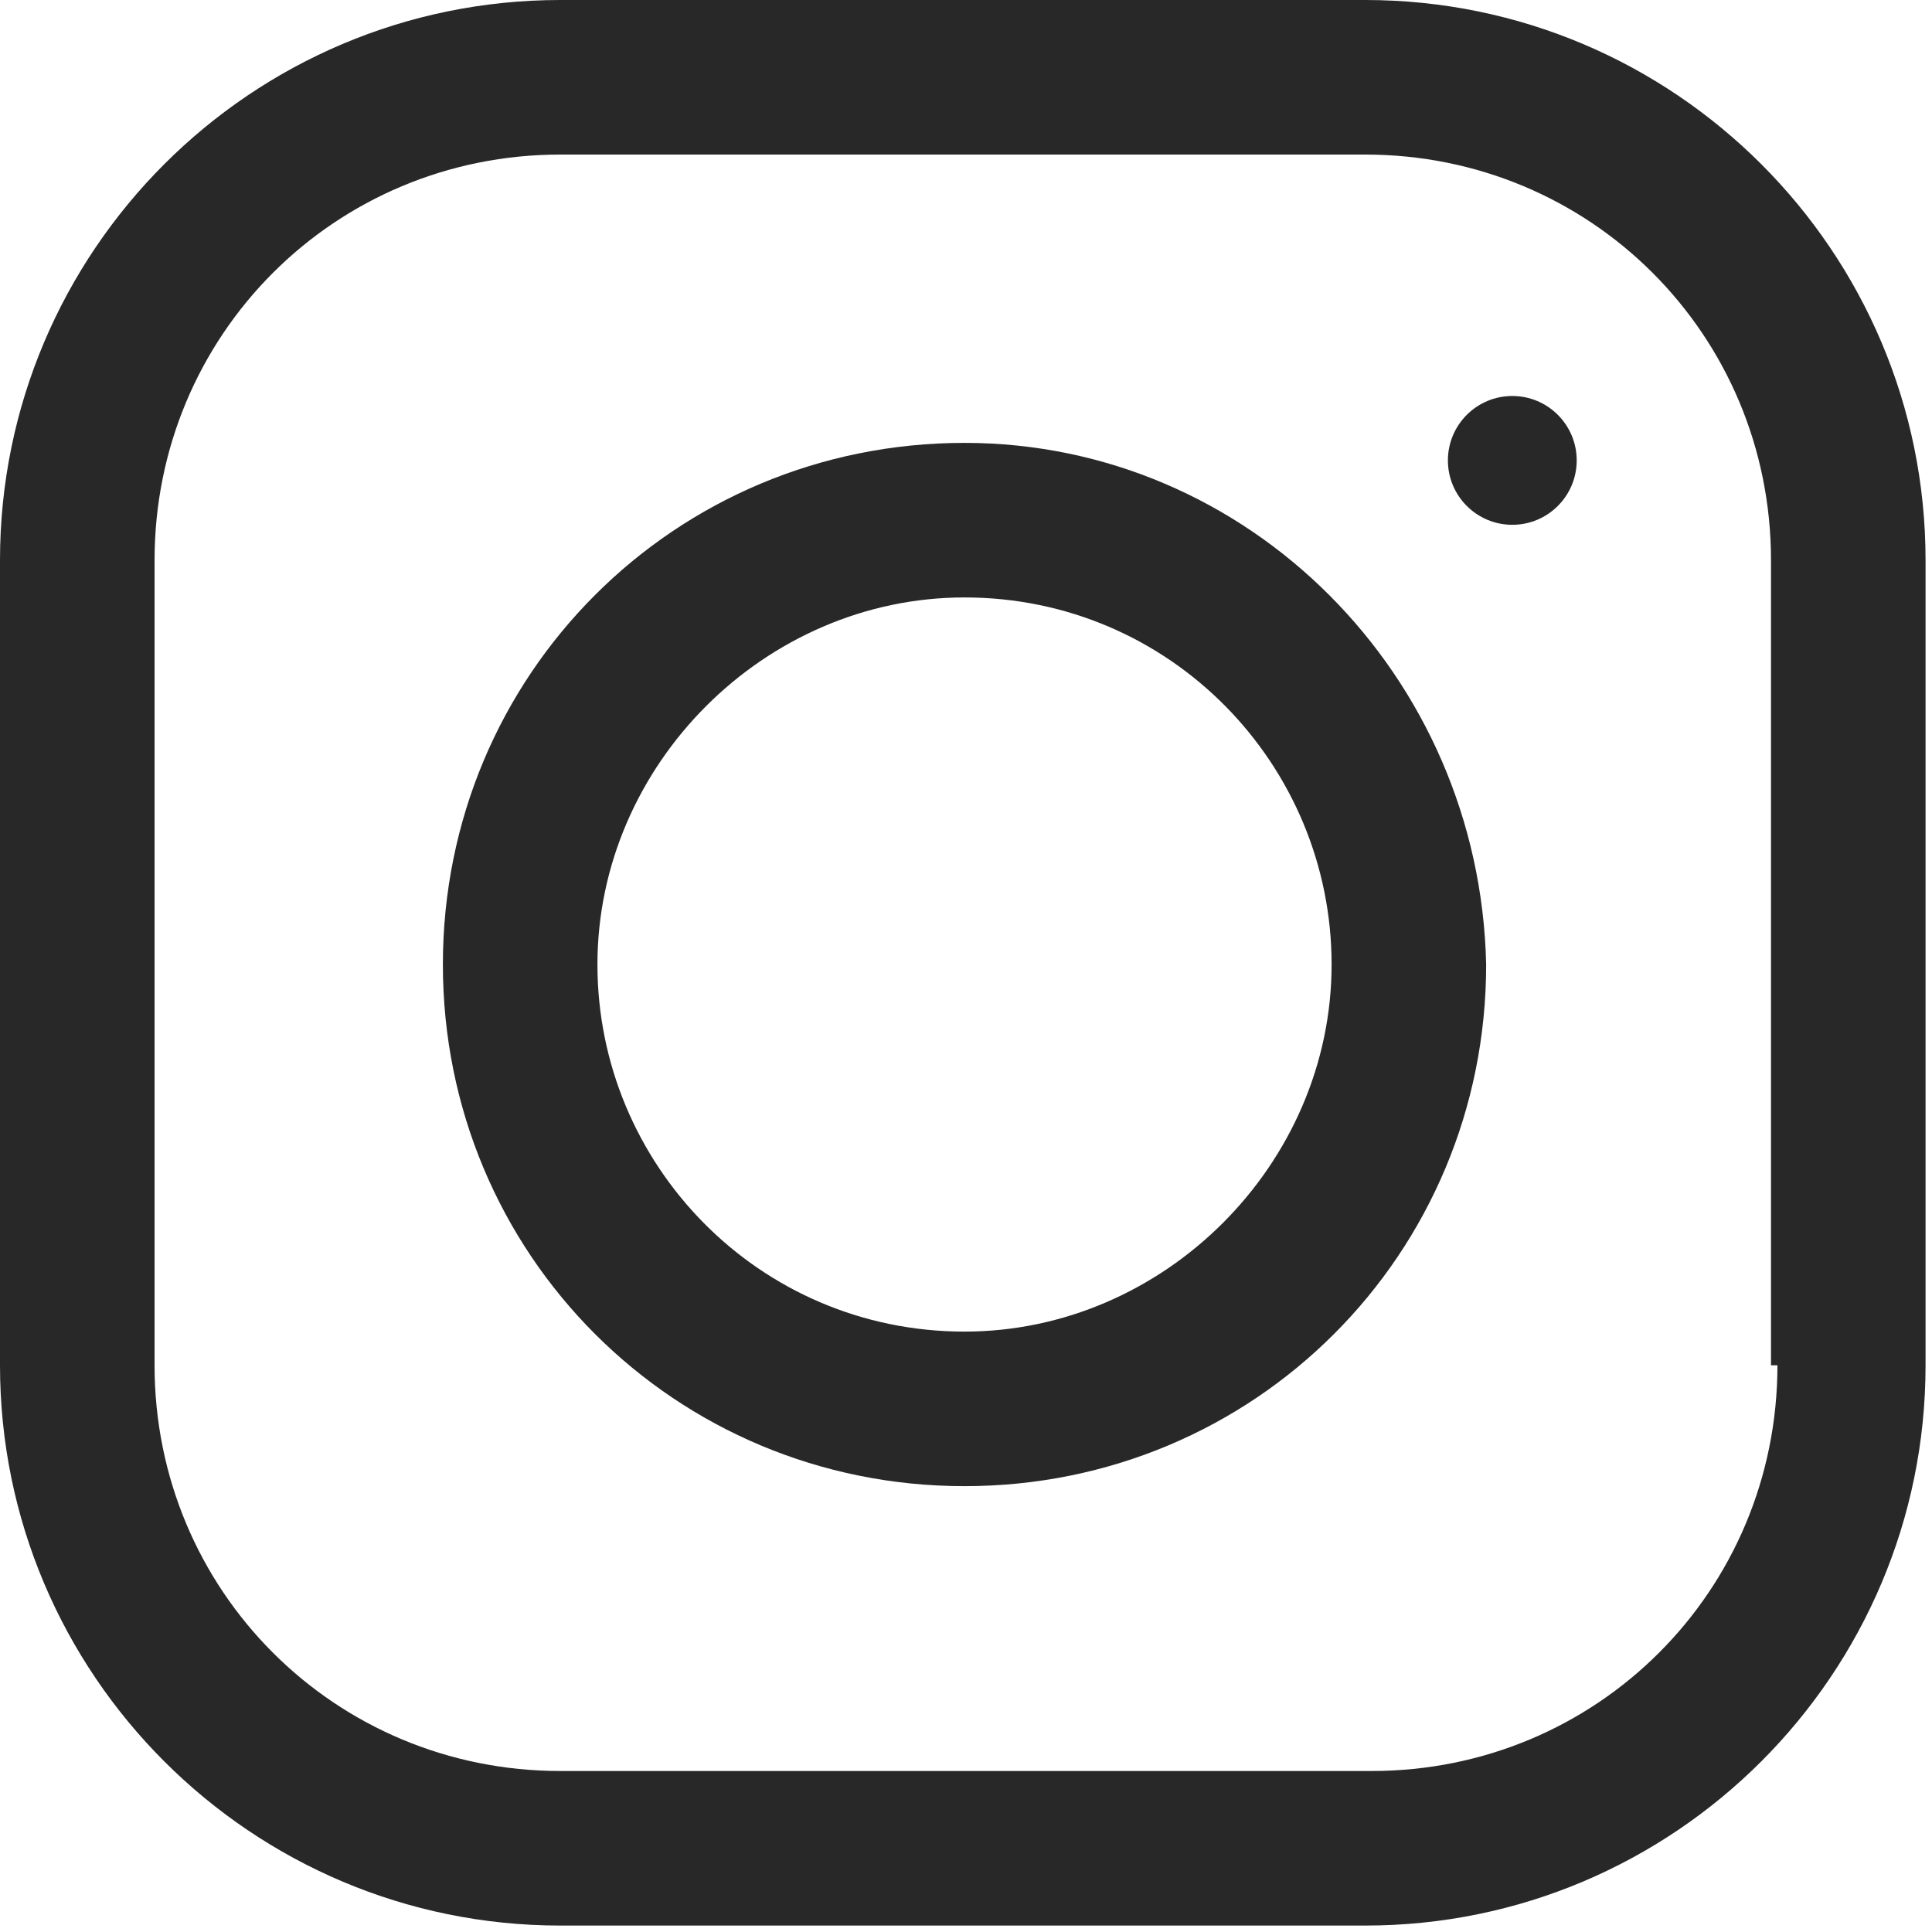
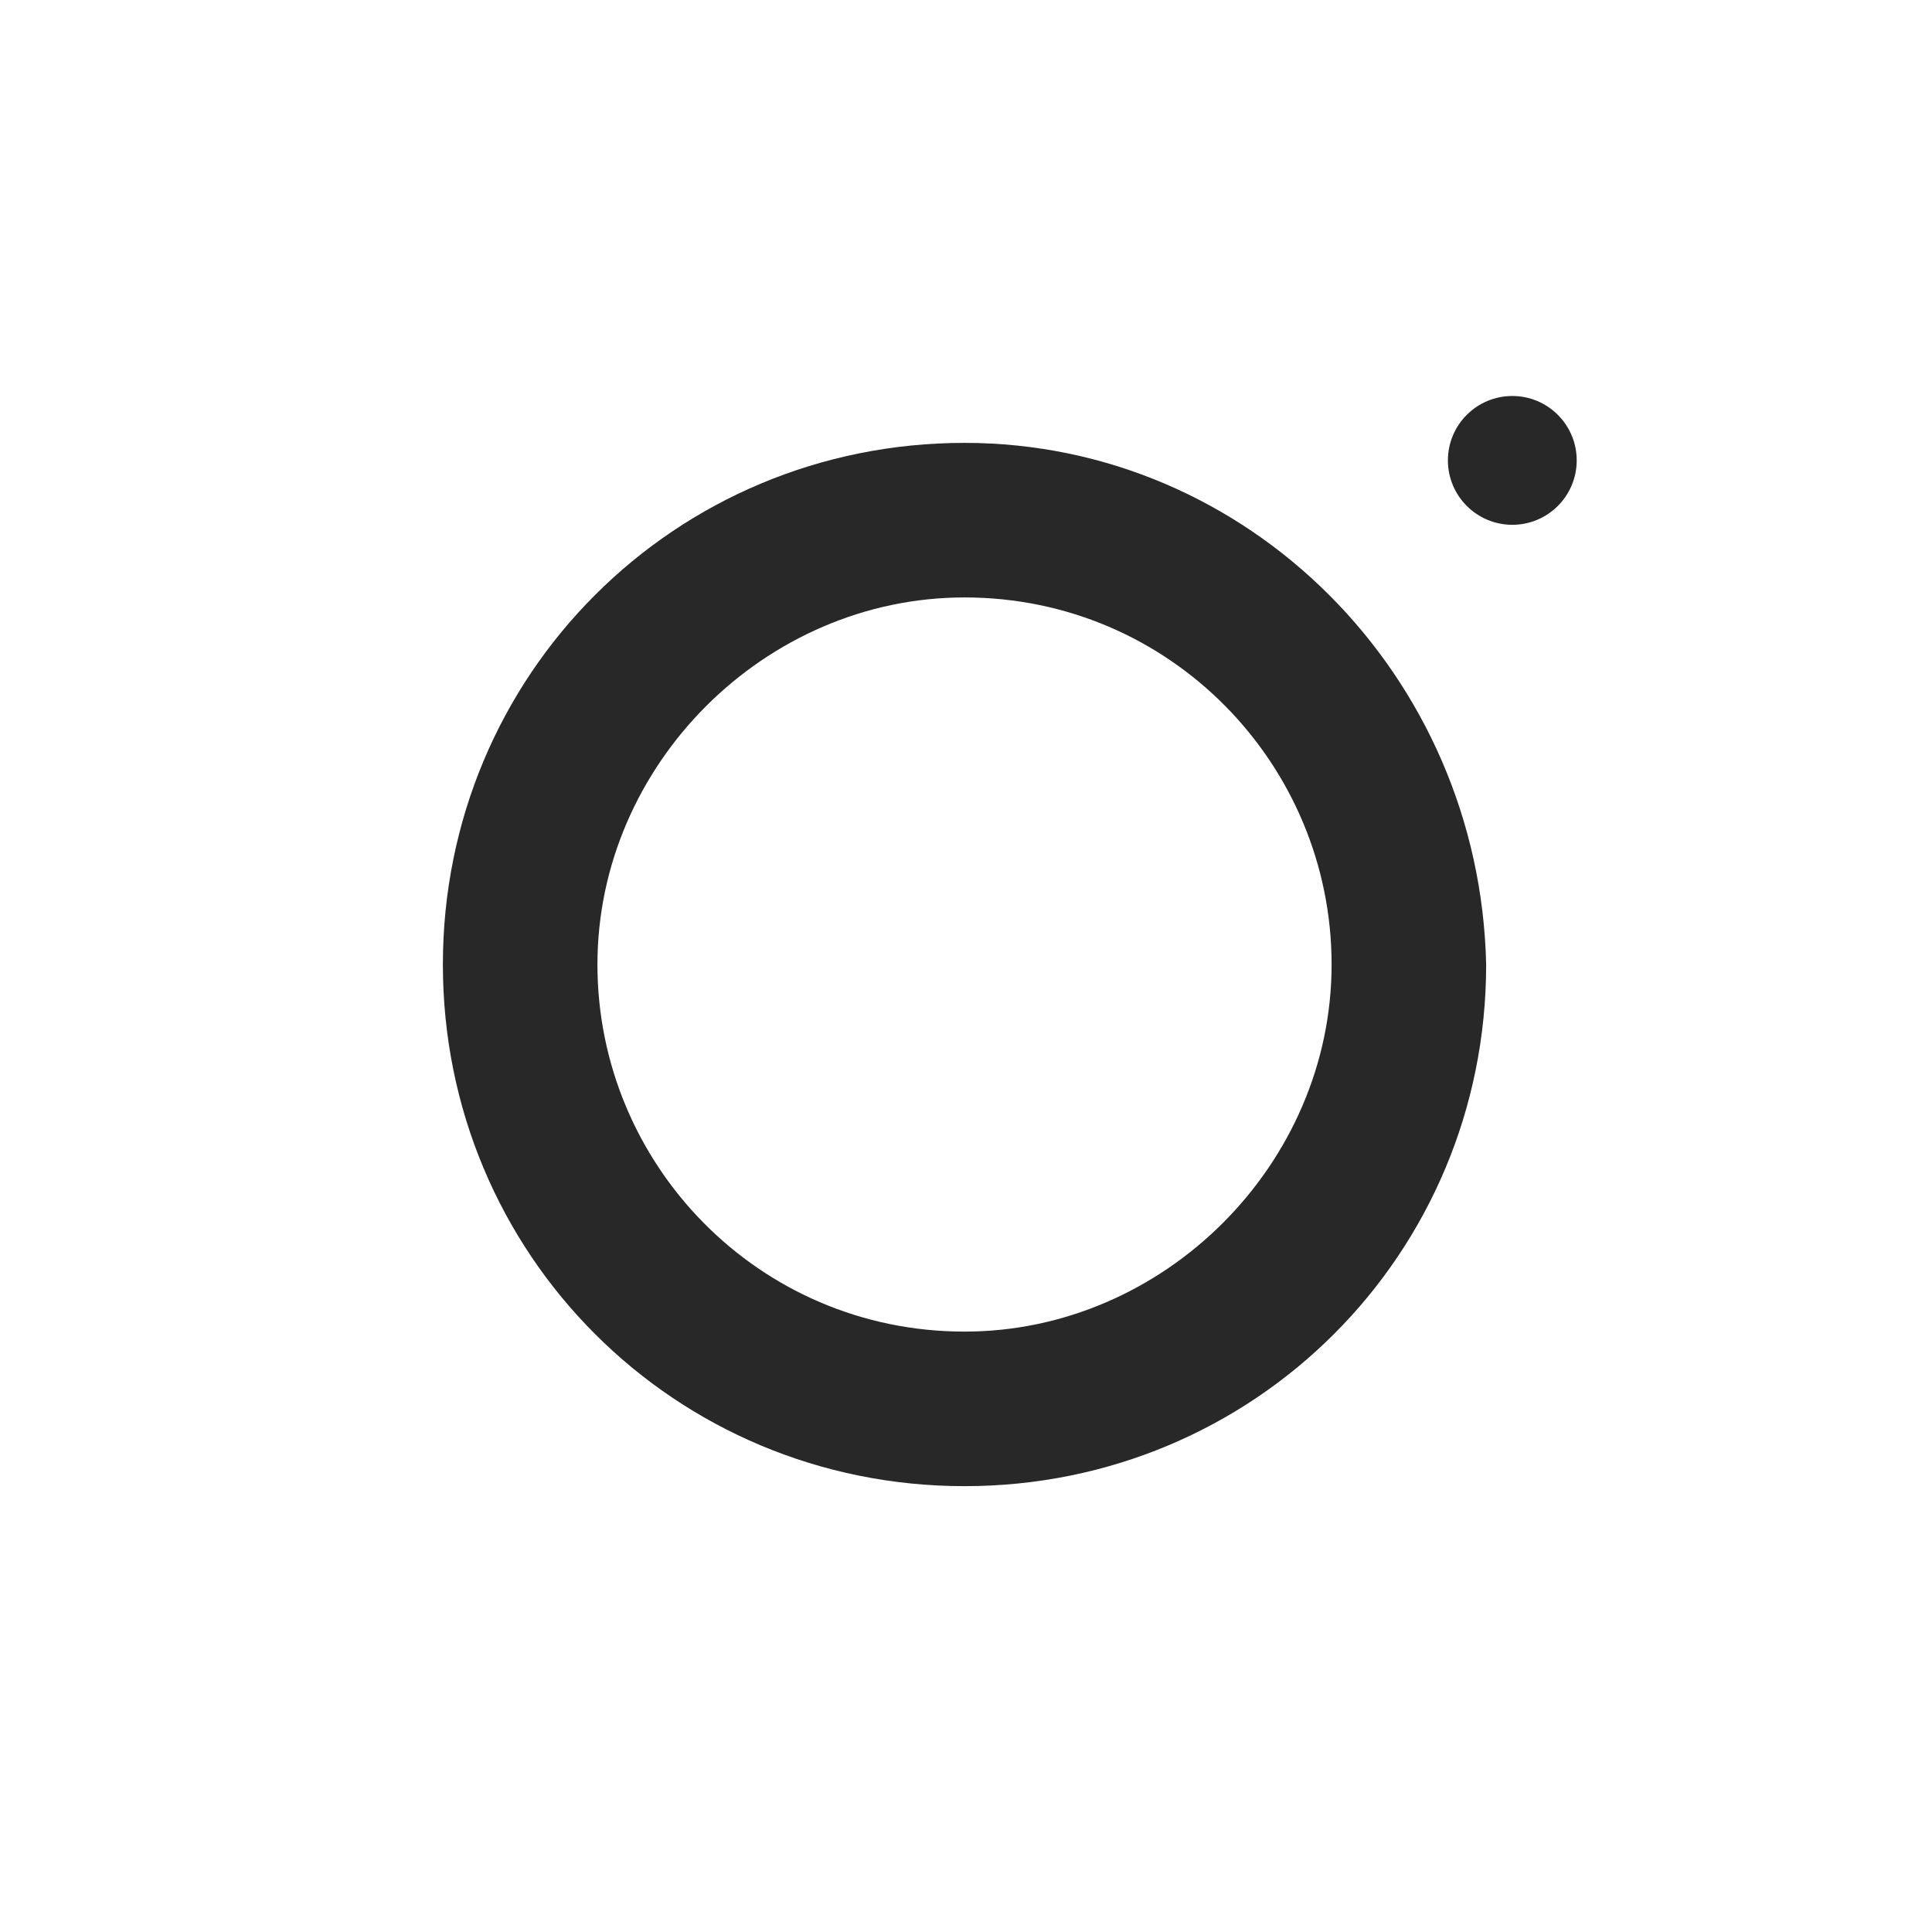
<svg xmlns="http://www.w3.org/2000/svg" version="1.1" id="Camada_1" x="0px" y="0px" viewBox="0 0 30 30" style="enable-background:new 0 0 30 30;" xml:space="preserve">
  <style type="text/css">
	.st0{fill:#282828;}
</style>
  <g id="Grupo_53" transform="translate(0 0)">
    <g id="Grupo_52" transform="translate(0 0)">
-       <path id="Caminho_35" class="st0" d="M21.2,0H8.7C3.9,0,0,3.9,0,8.7v12.5c0,4.8,3.9,8.7,8.7,8.7h12.5c4.8,0,8.7-3.9,8.7-8.7V8.7    C29.9,3.9,26,0,21.2,0z M27.6,21.2c0,3.5-2.8,6.3-6.3,6.3H8.7c-3.5,0-6.3-2.8-6.3-6.3V8.7c0-3.5,2.8-6.3,6.3-6.3h12.5    c3.5,0,6.3,2.8,6.3,6.3V21.2z" />
-     </g>
+       </g>
  </g>
  <g id="Grupo_55" transform="translate(3.377 3.377)">
    <g id="Grupo_54">
      <path id="Caminho_36" class="st0" d="M11.6,3.5c-4.5,0-8.1,3.6-8.1,8.1s3.6,8.1,8.1,8.1s8.1-3.6,8.1-8.1v0    C19.6,7.1,16,3.5,11.6,3.5z M11.6,17.3c-3.2,0-5.7-2.6-5.7-5.7s2.6-5.7,5.7-5.7c3.2,0,5.7,2.6,5.7,5.7    C17.3,14.7,14.7,17.3,11.6,17.3z" />
    </g>
  </g>
  <g id="Grupo_57" transform="translate(10.583 2.849)">
    <g id="Grupo_56" transform="translate(0 0)">
      <circle id="Elipse_299" class="st0" cx="12.9" cy="4.3" r="1" />
    </g>
  </g>
</svg>